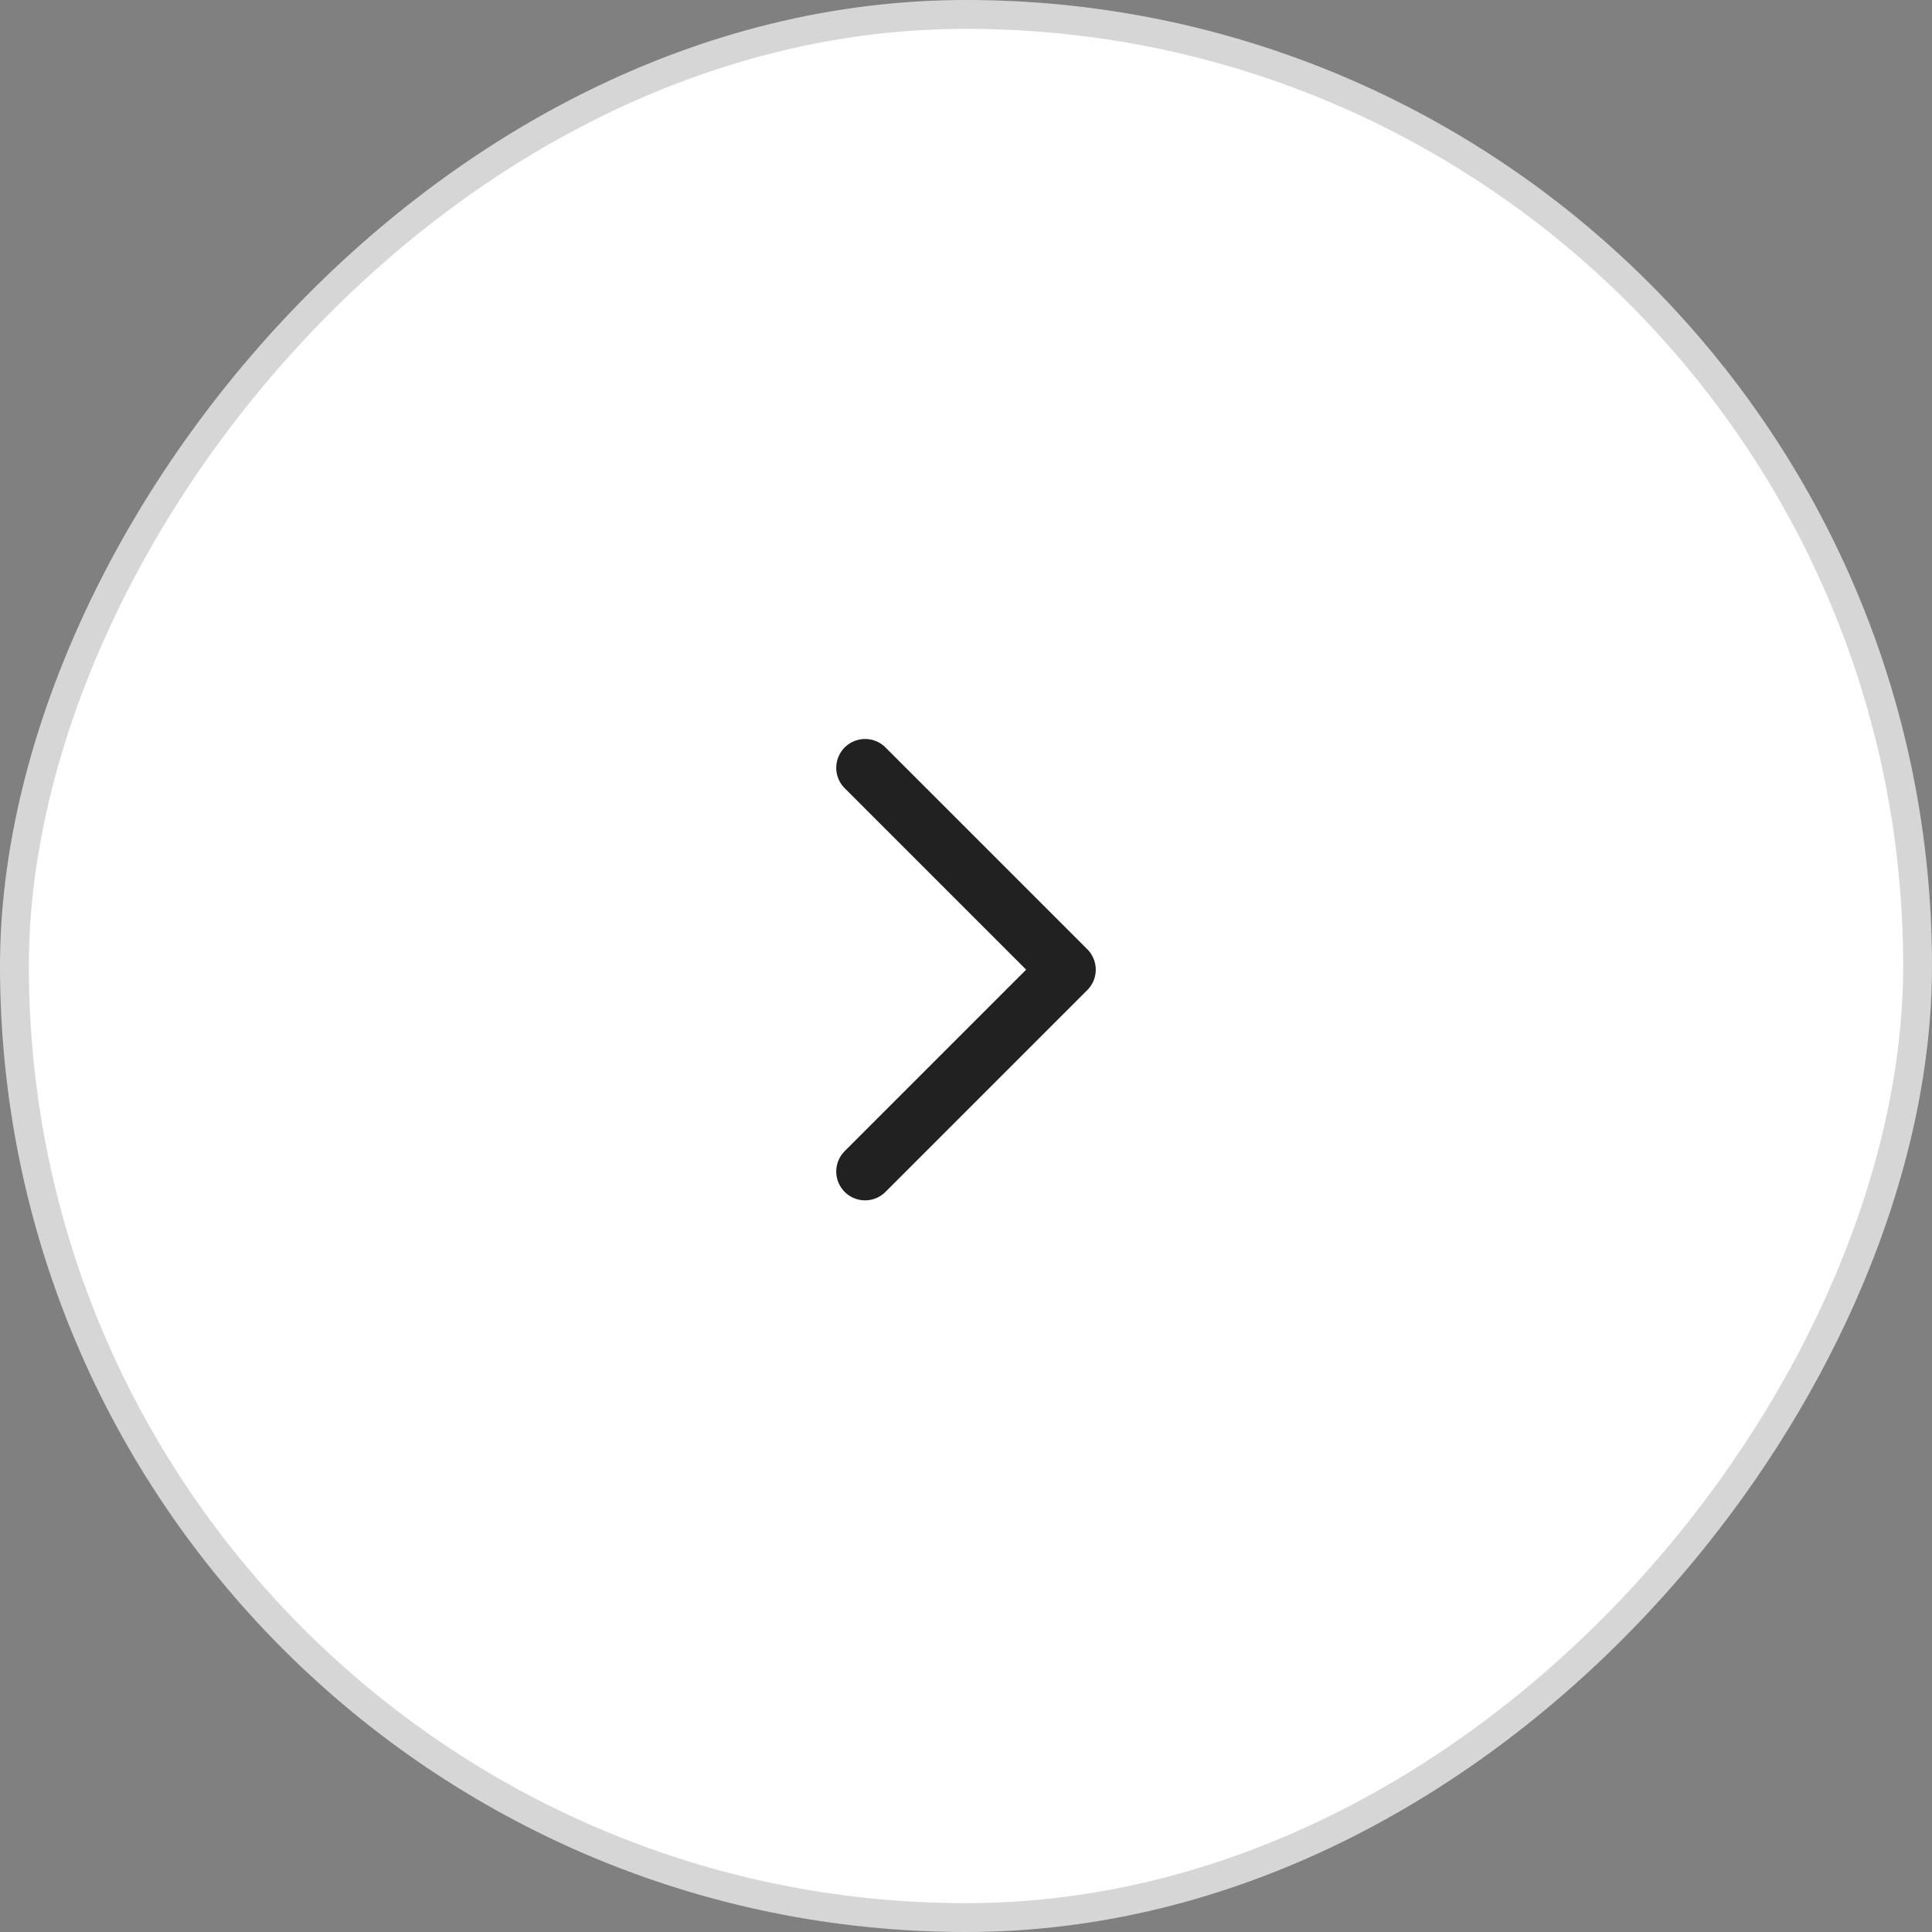
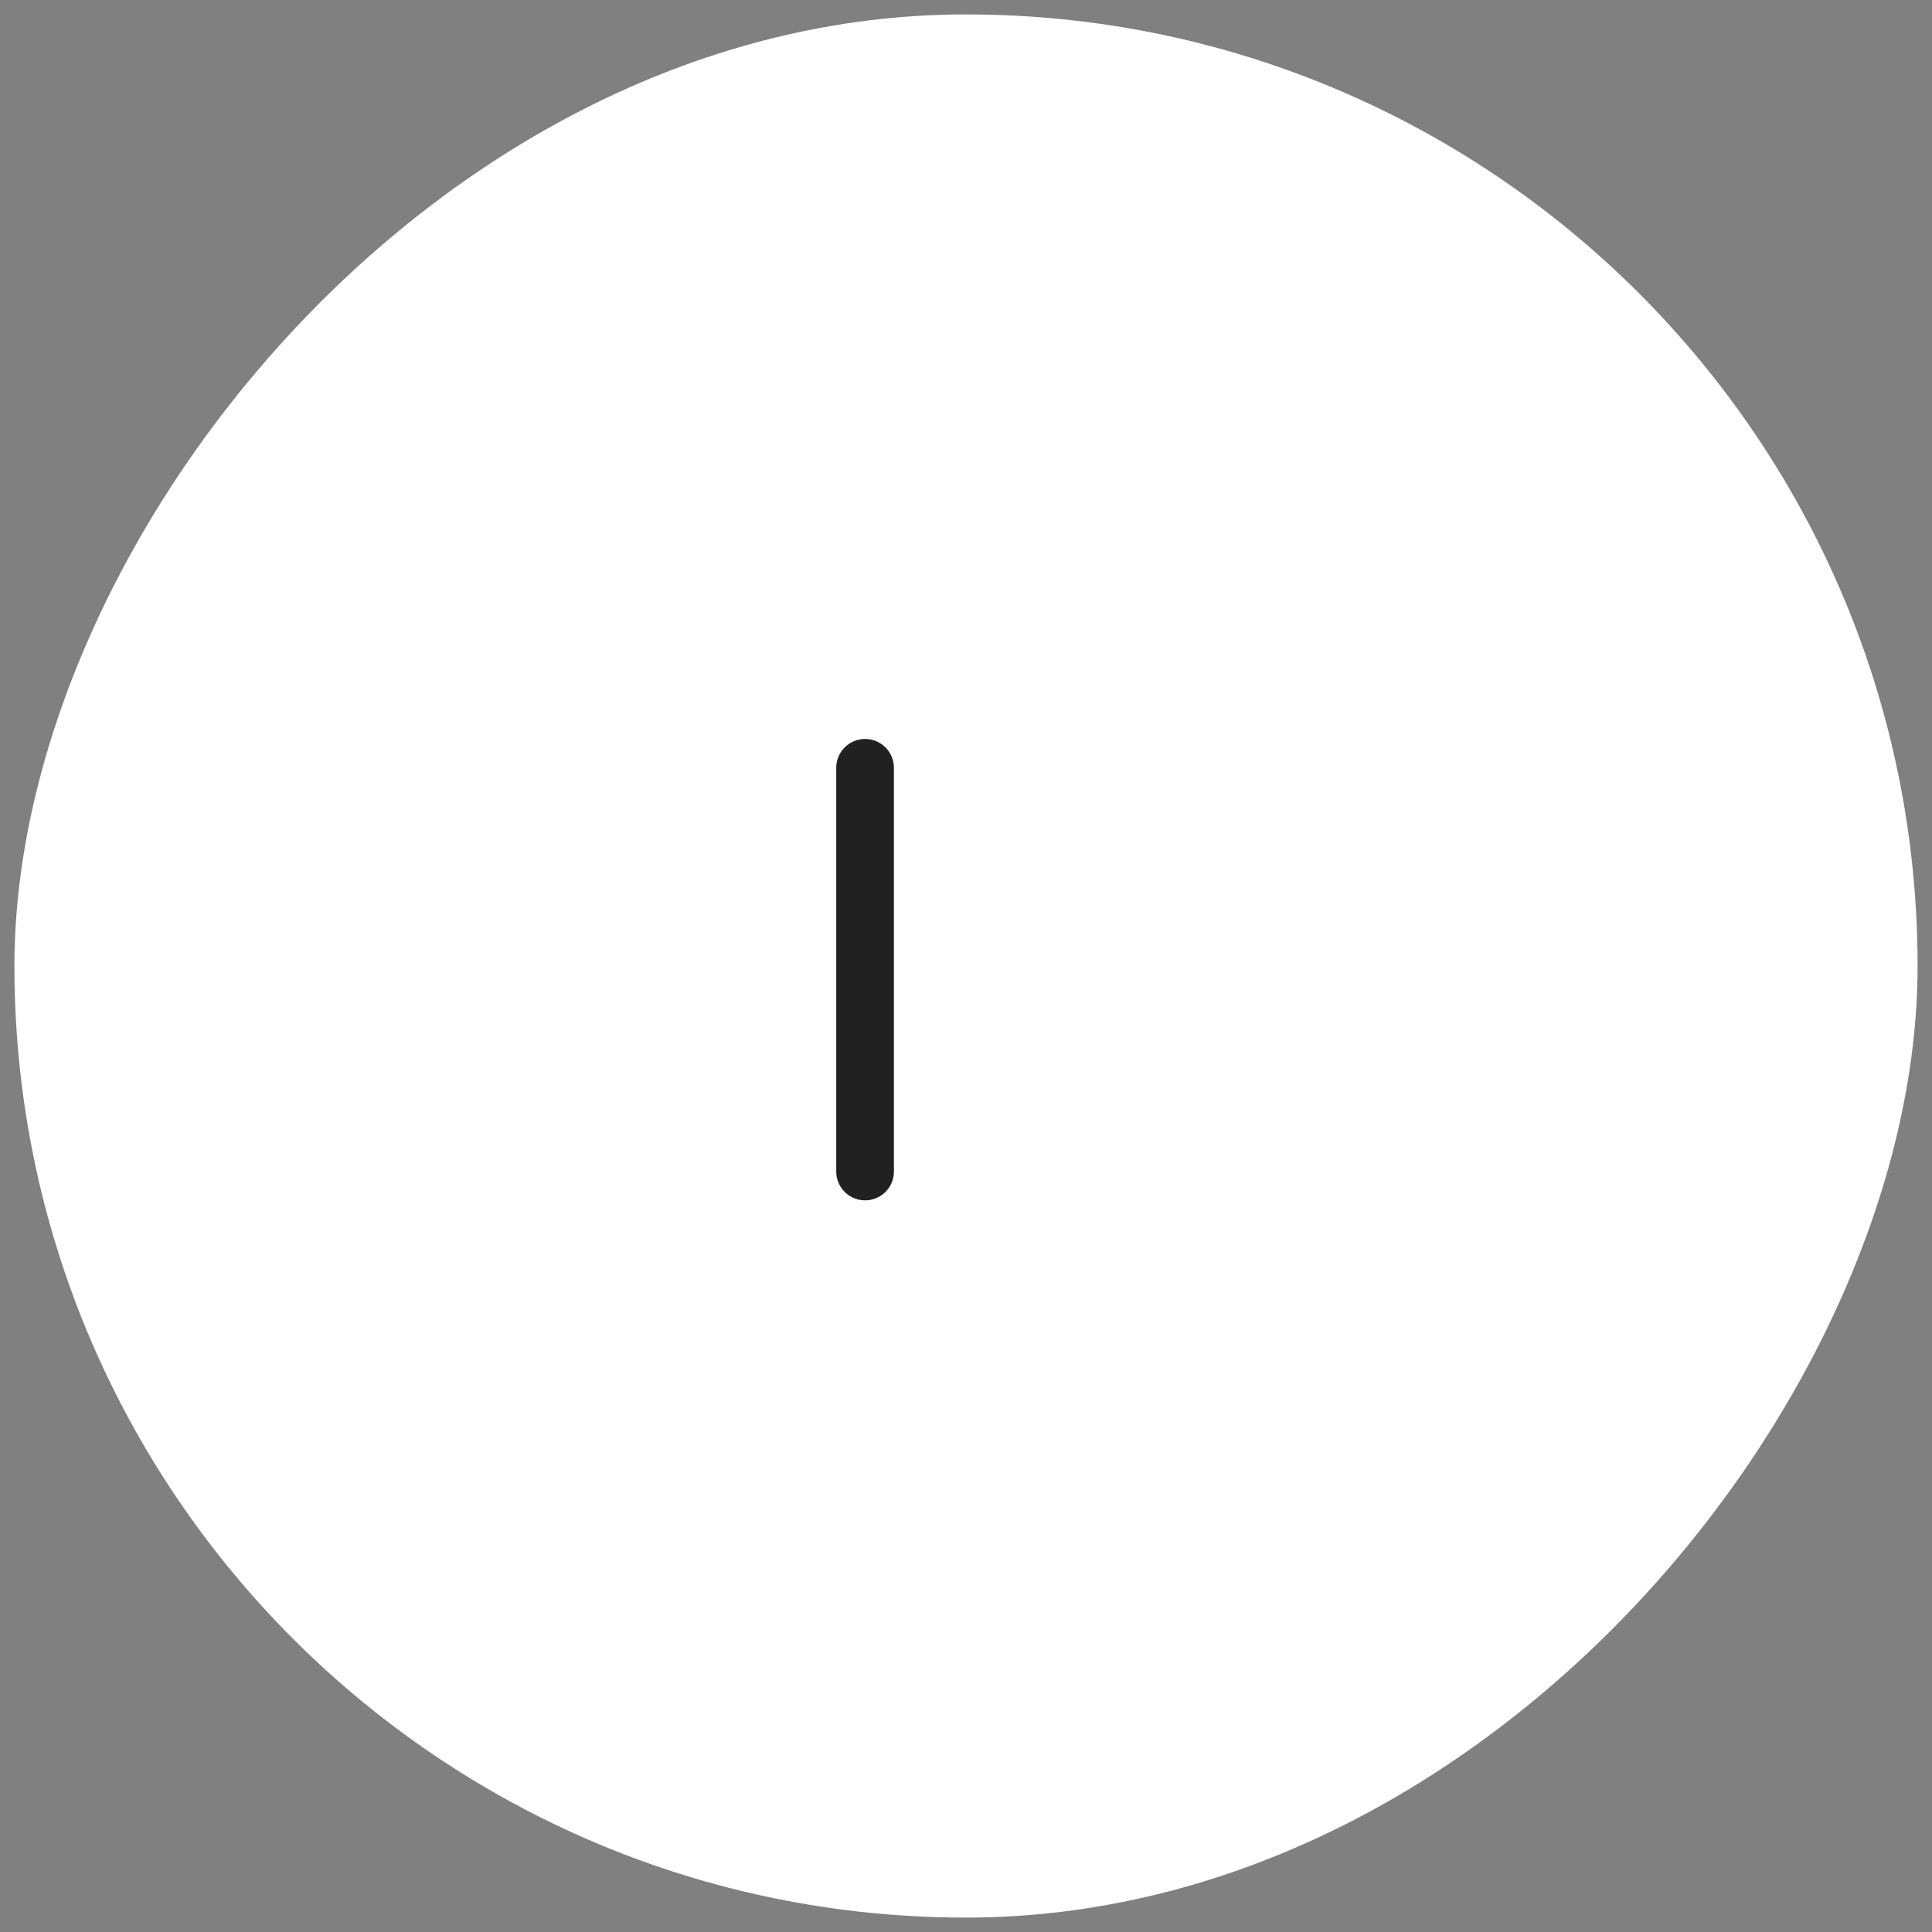
<svg xmlns="http://www.w3.org/2000/svg" width="67" height="67" viewBox="0 0 67 67" fill="none">
  <rect x="0" y="0" width="67" height="67" fill="#808080" stroke="none" />
  <rect x="-0.5" y="0.5" width="66" height="66" rx="33" transform="matrix(-1 0 0 1 66 0)" fill="white" />
-   <rect x="-0.5" y="0.5" width="66" height="66" rx="33" transform="matrix(-1 0 0 1 66 0)" stroke="#D6D6D6" />
-   <path d="M30 40.627L37 33.627L30 26.627" stroke="#212121" stroke-width="2" stroke-linecap="round" stroke-linejoin="round" />
+   <path d="M30 40.627L30 26.627" stroke="#212121" stroke-width="2" stroke-linecap="round" stroke-linejoin="round" />
</svg>